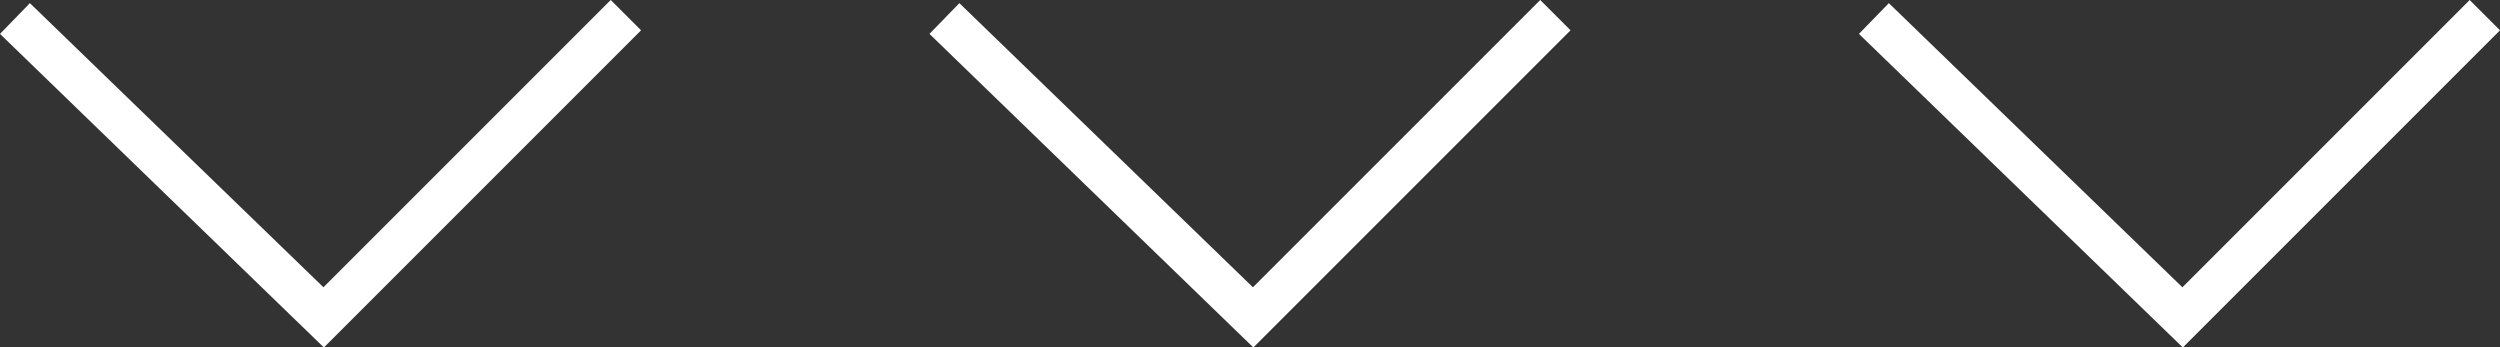
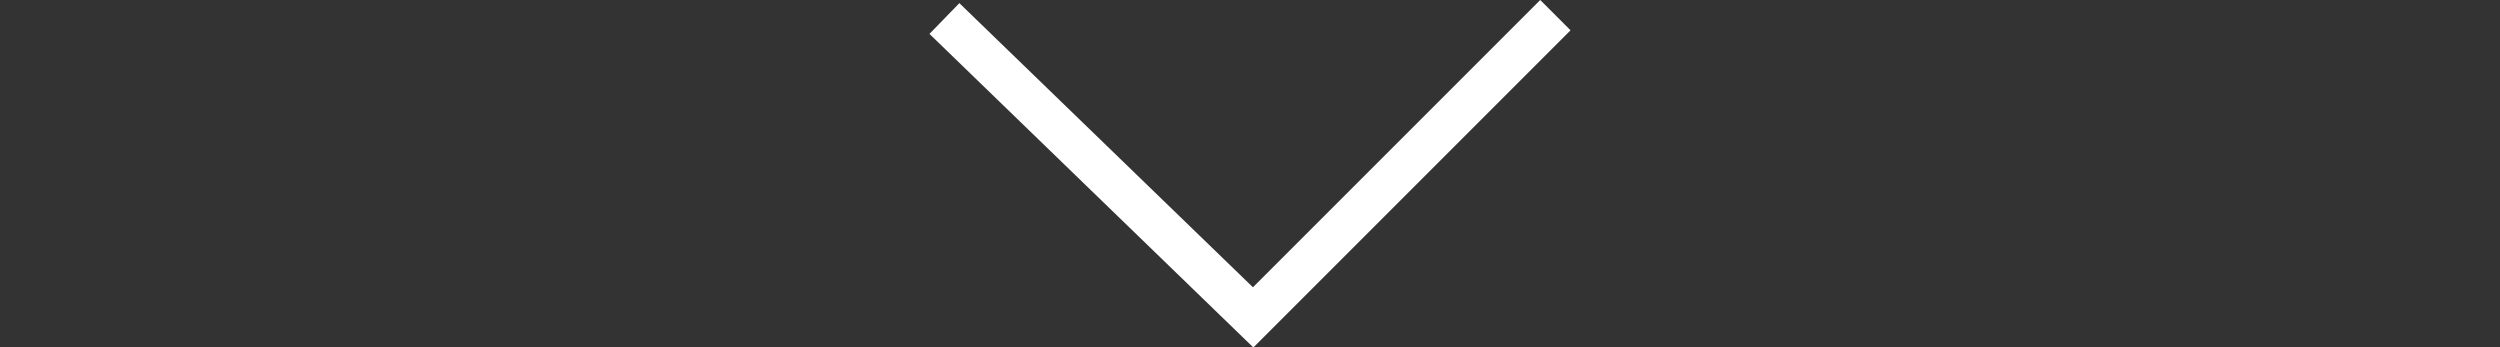
<svg xmlns="http://www.w3.org/2000/svg" id="_レイヤー_2" viewBox="0 0 174.83 24.3">
  <rect x="0" y="0" width="174.83" height="24.3" fill="#333333" stroke="none" />
  <defs>
    <style>.cls-1{fill:#fff;stroke-width:0px;}</style>
  </defs>
  <g id="contents">
    <polygon class="cls-1" points="87.65 24.3 65 2.37 67.09 .22 87.62 20.09 107.71 0 109.83 2.12 87.65 24.3" />
-     <polygon class="cls-1" points="152.65 24.3 130 2.37 132.09 .22 152.62 20.09 172.71 0 174.83 2.12 152.65 24.3" />
-     <polygon class="cls-1" points="22.65 24.3 0 2.37 2.09 .22 22.62 20.09 42.71 0 44.83 2.12 22.65 24.3" />
  </g>
</svg>